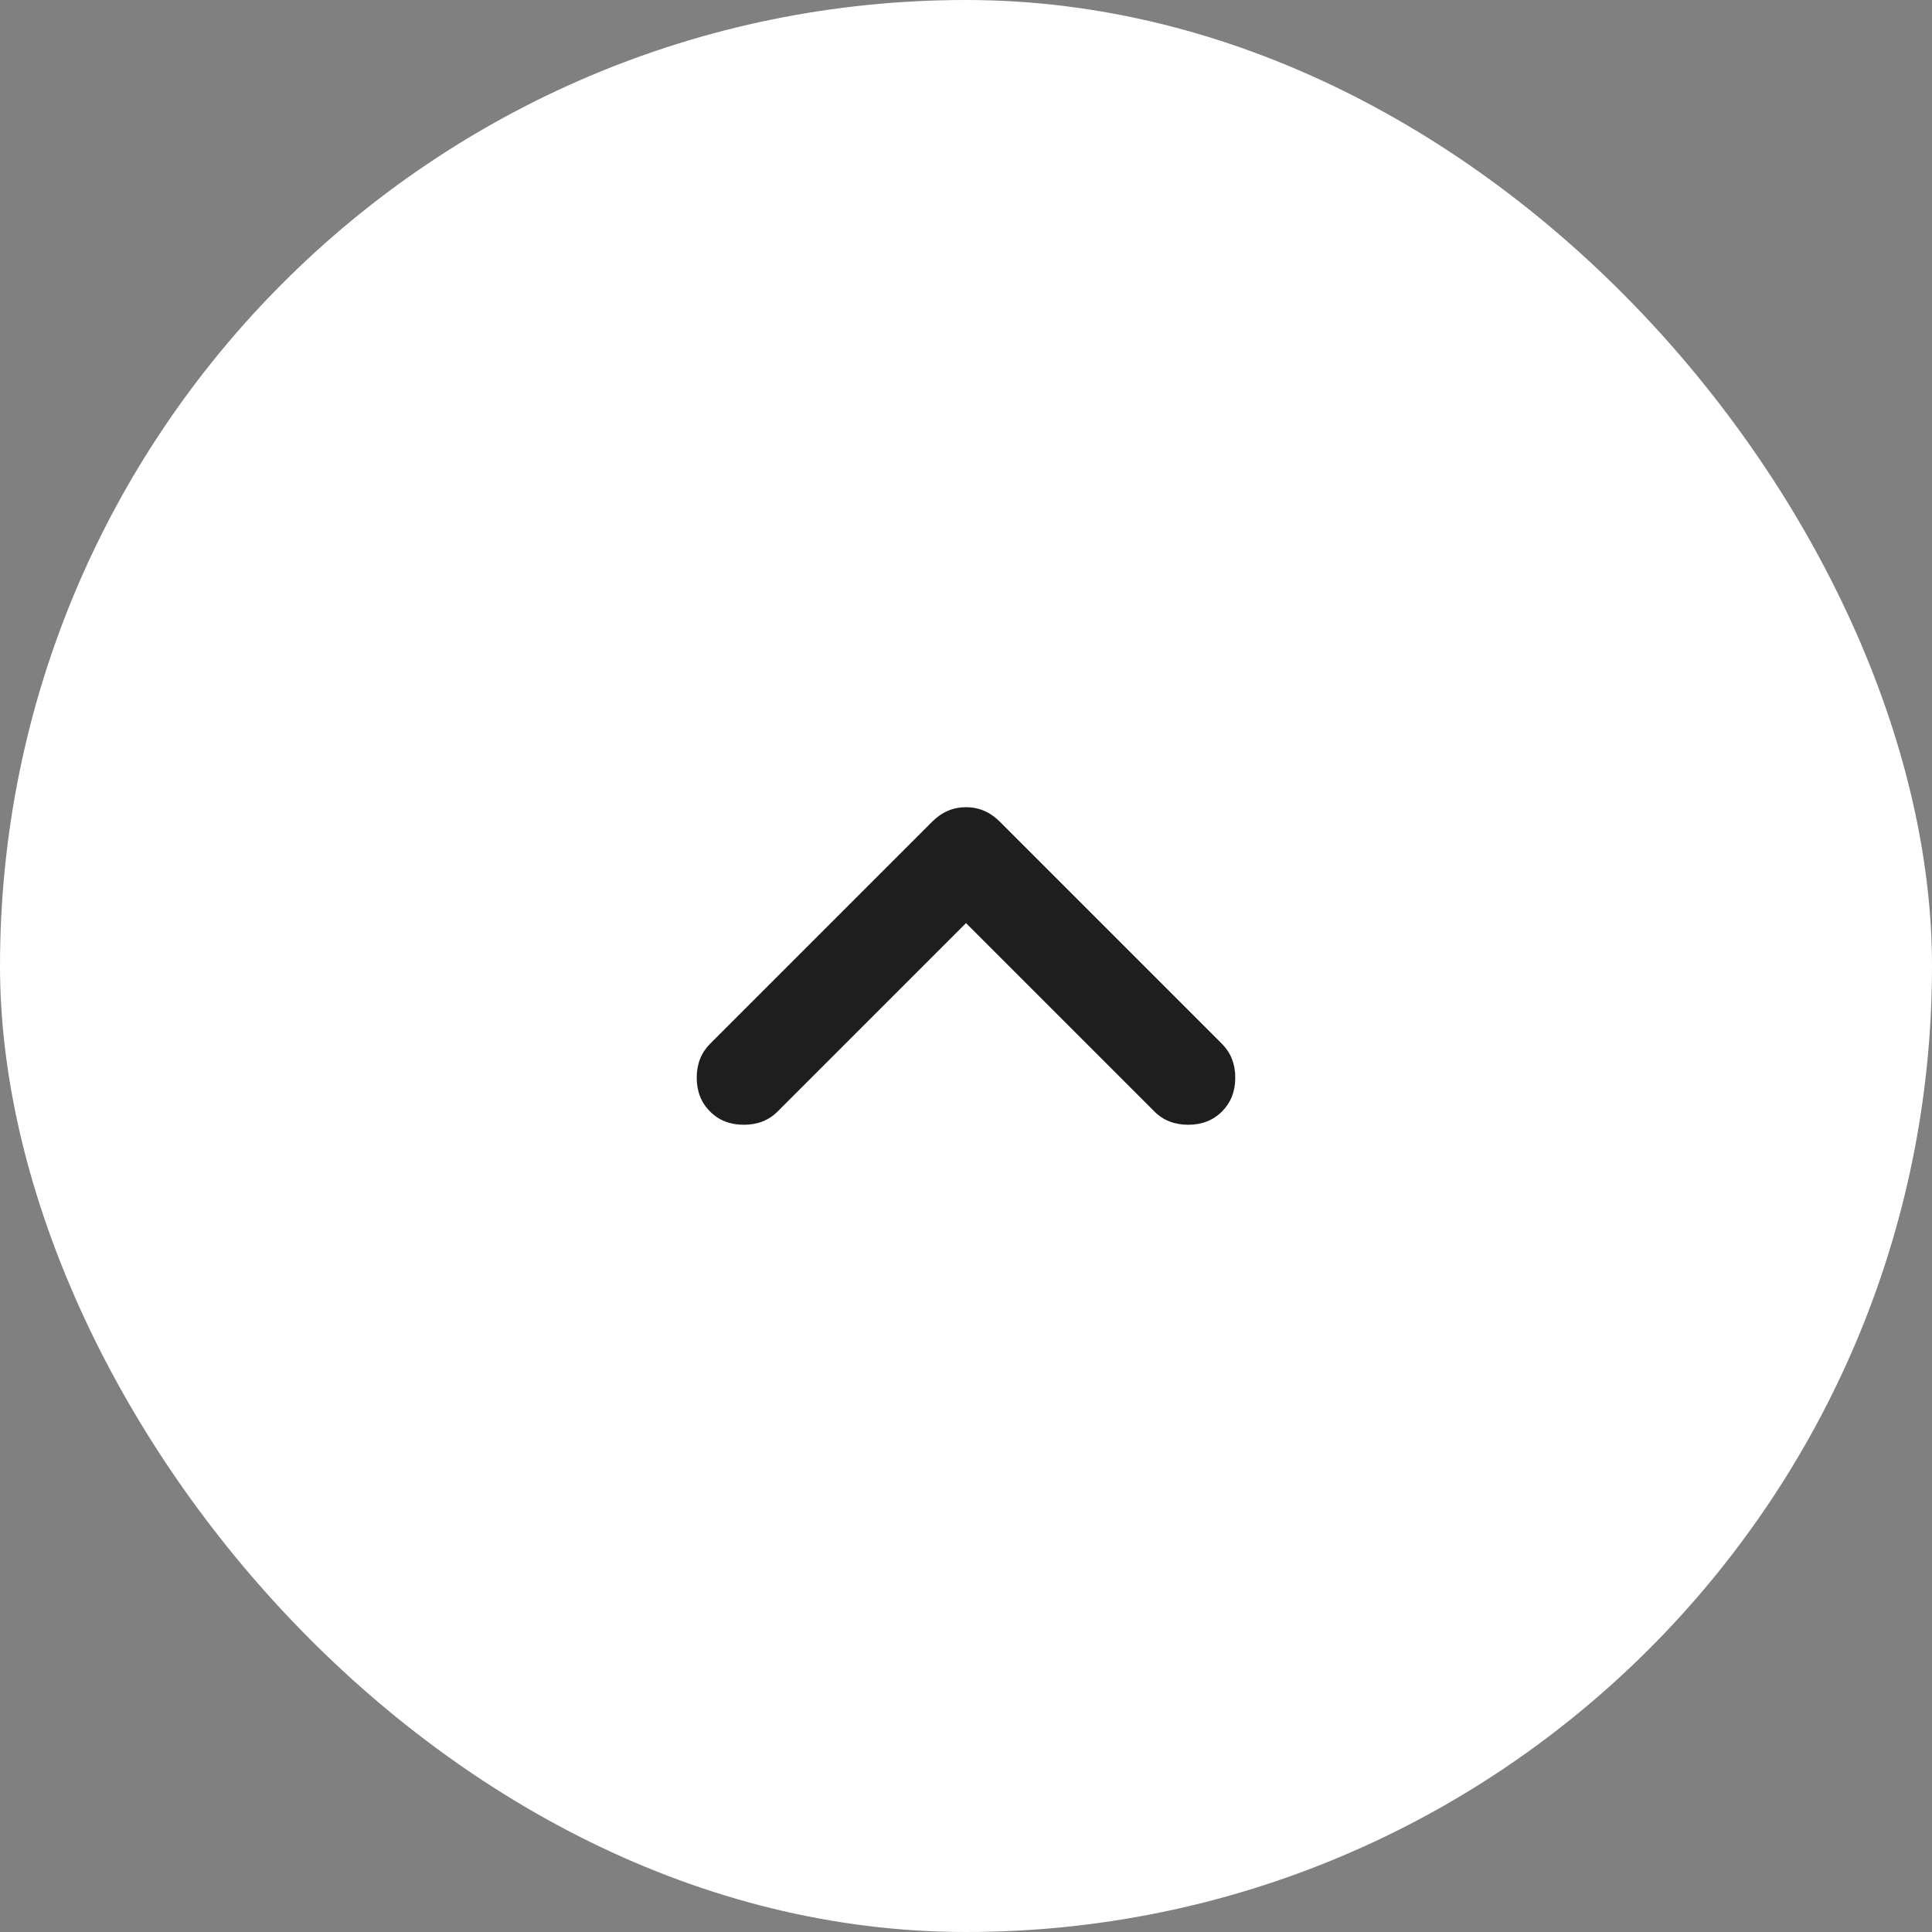
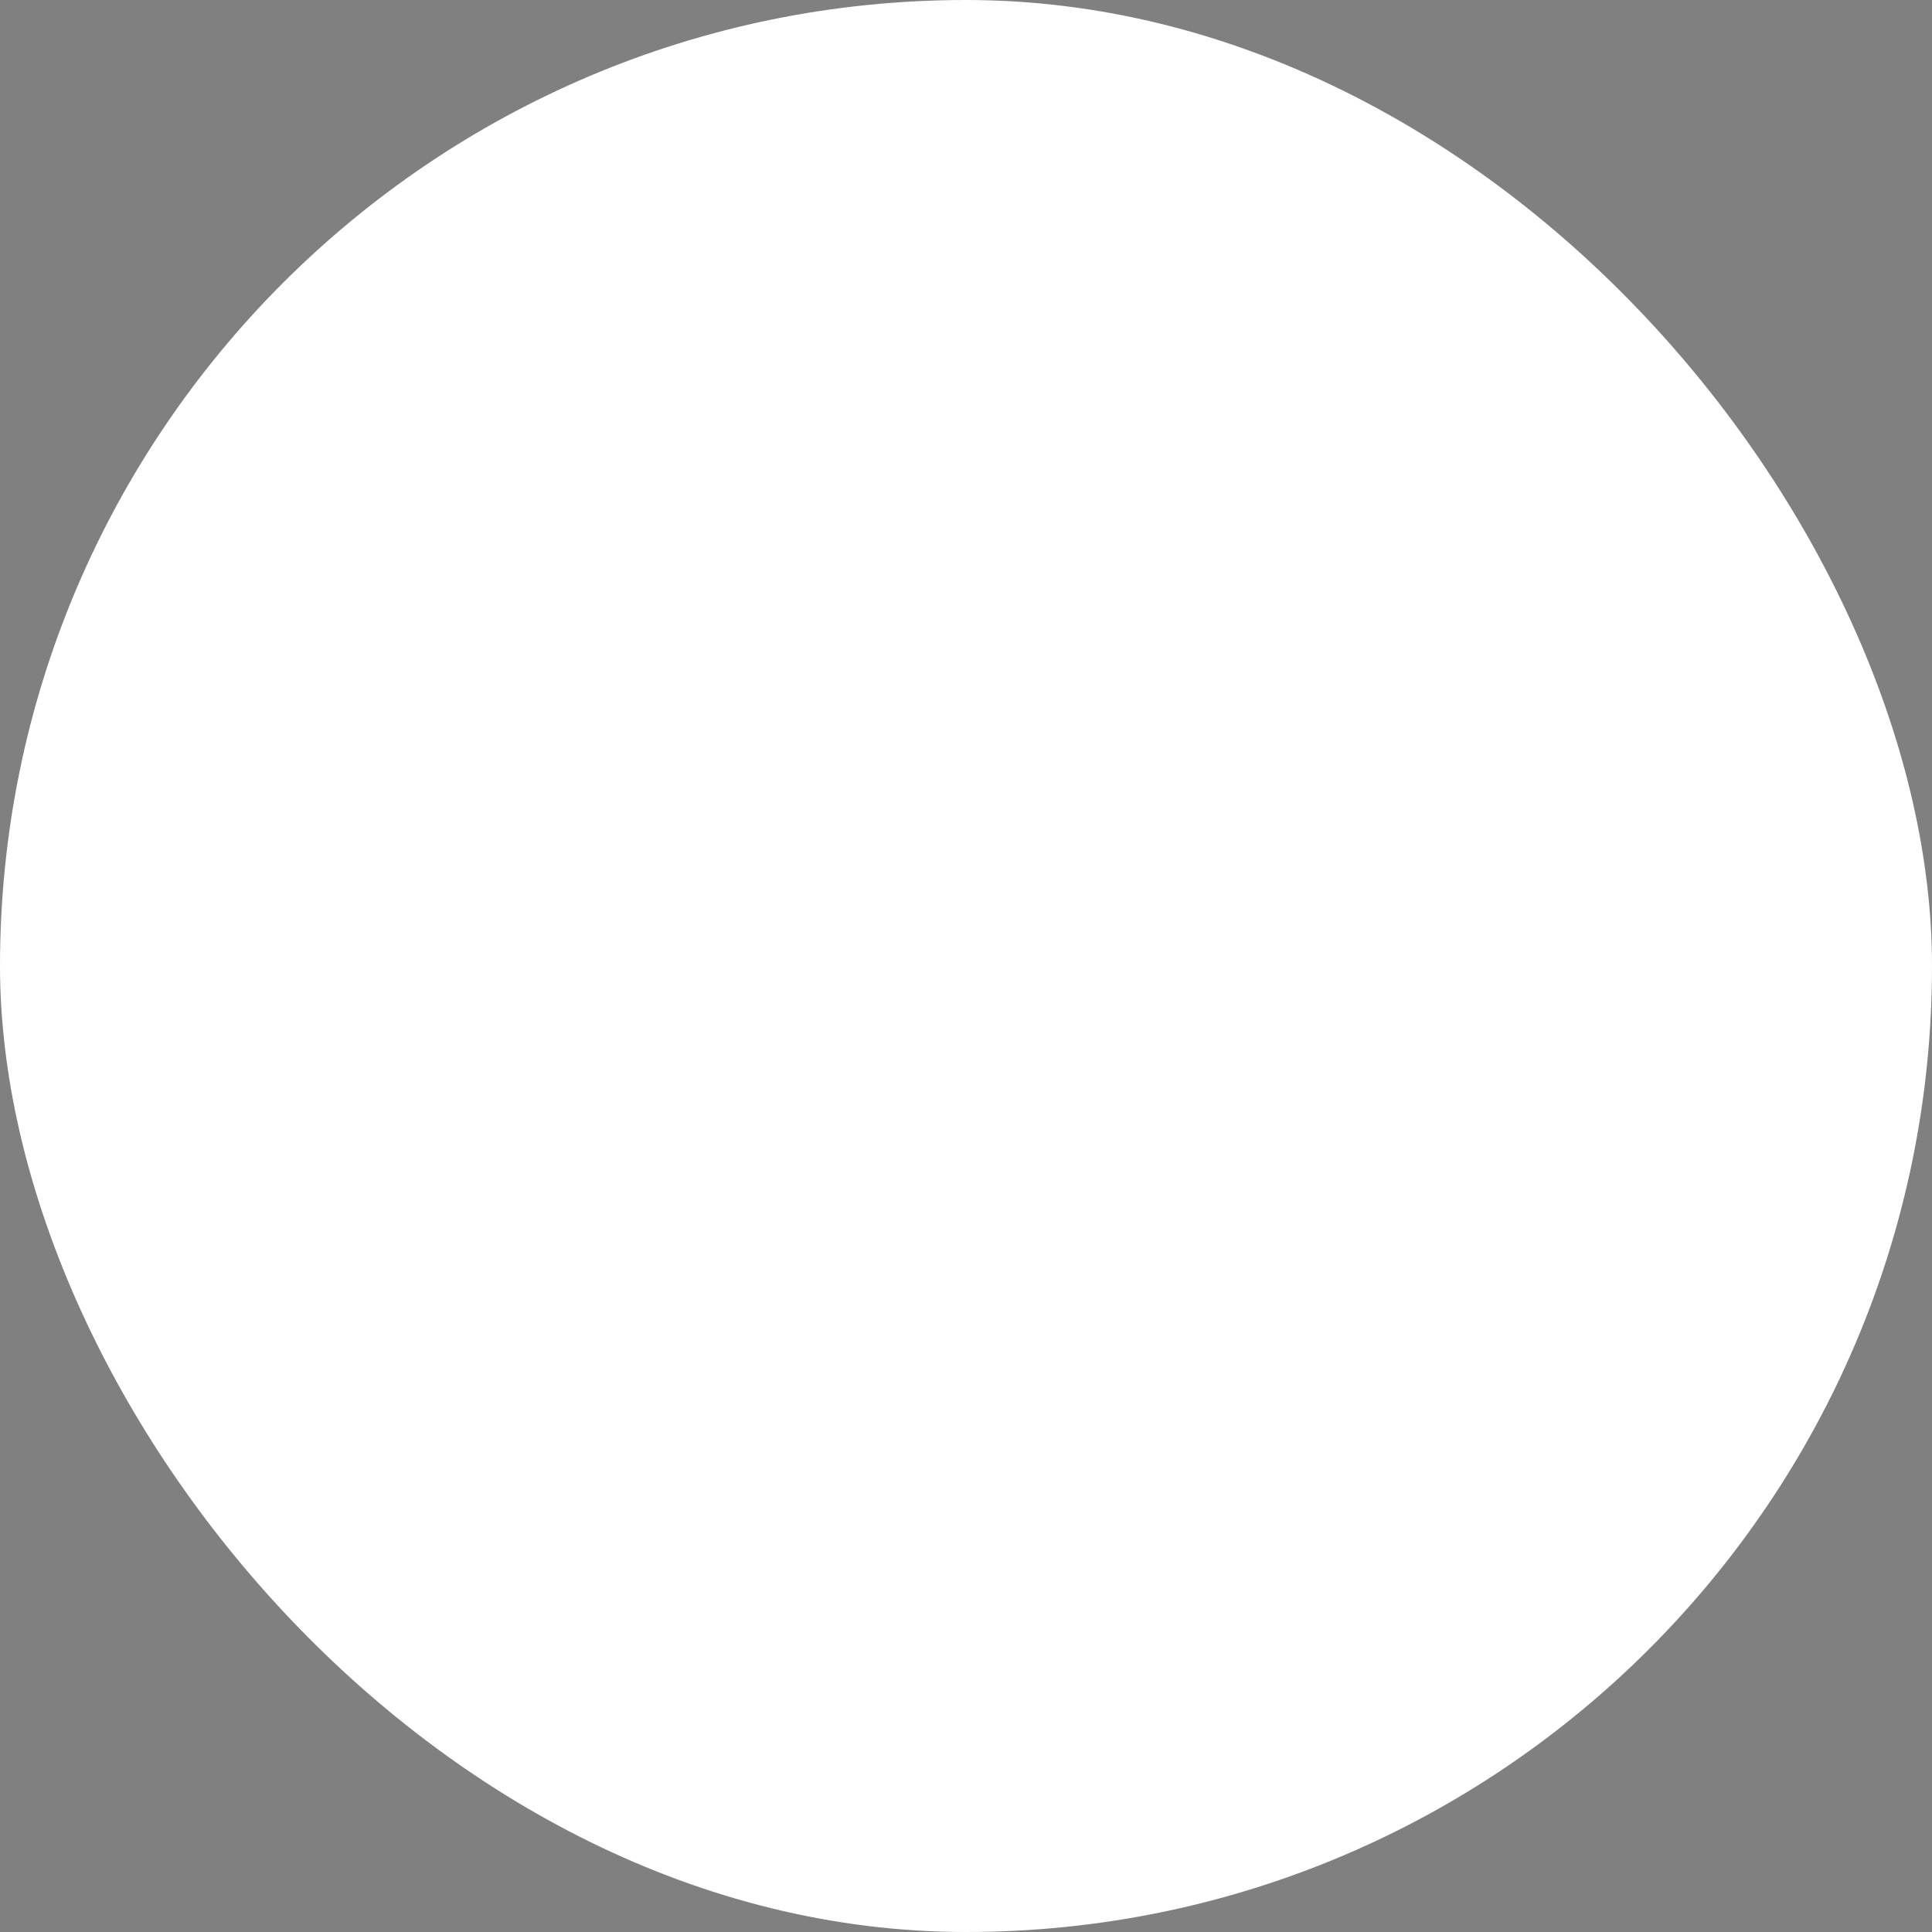
<svg xmlns="http://www.w3.org/2000/svg" width="40" height="40" viewBox="0 0 40 40" fill="none">
  <rect x="0" y="0" width="40" height="40" fill="#808080" stroke="none" />
  <rect width="40" height="40" rx="20" fill="white" />
-   <path d="M20 19.112L16.1 23.012C15.917 23.196 15.683 23.287 15.4 23.287C15.117 23.287 14.883 23.196 14.7 23.012C14.517 22.829 14.425 22.596 14.425 22.312C14.425 22.029 14.517 21.796 14.7 21.612L19.3 17.012C19.5 16.812 19.733 16.712 20 16.712C20.267 16.712 20.5 16.812 20.7 17.012L25.3 21.612C25.483 21.796 25.575 22.029 25.575 22.312C25.575 22.596 25.483 22.829 25.3 23.012C25.117 23.196 24.883 23.287 24.6 23.287C24.317 23.287 24.083 23.196 23.9 23.012L20 19.112Z" fill="#1E1E1E" />
</svg>